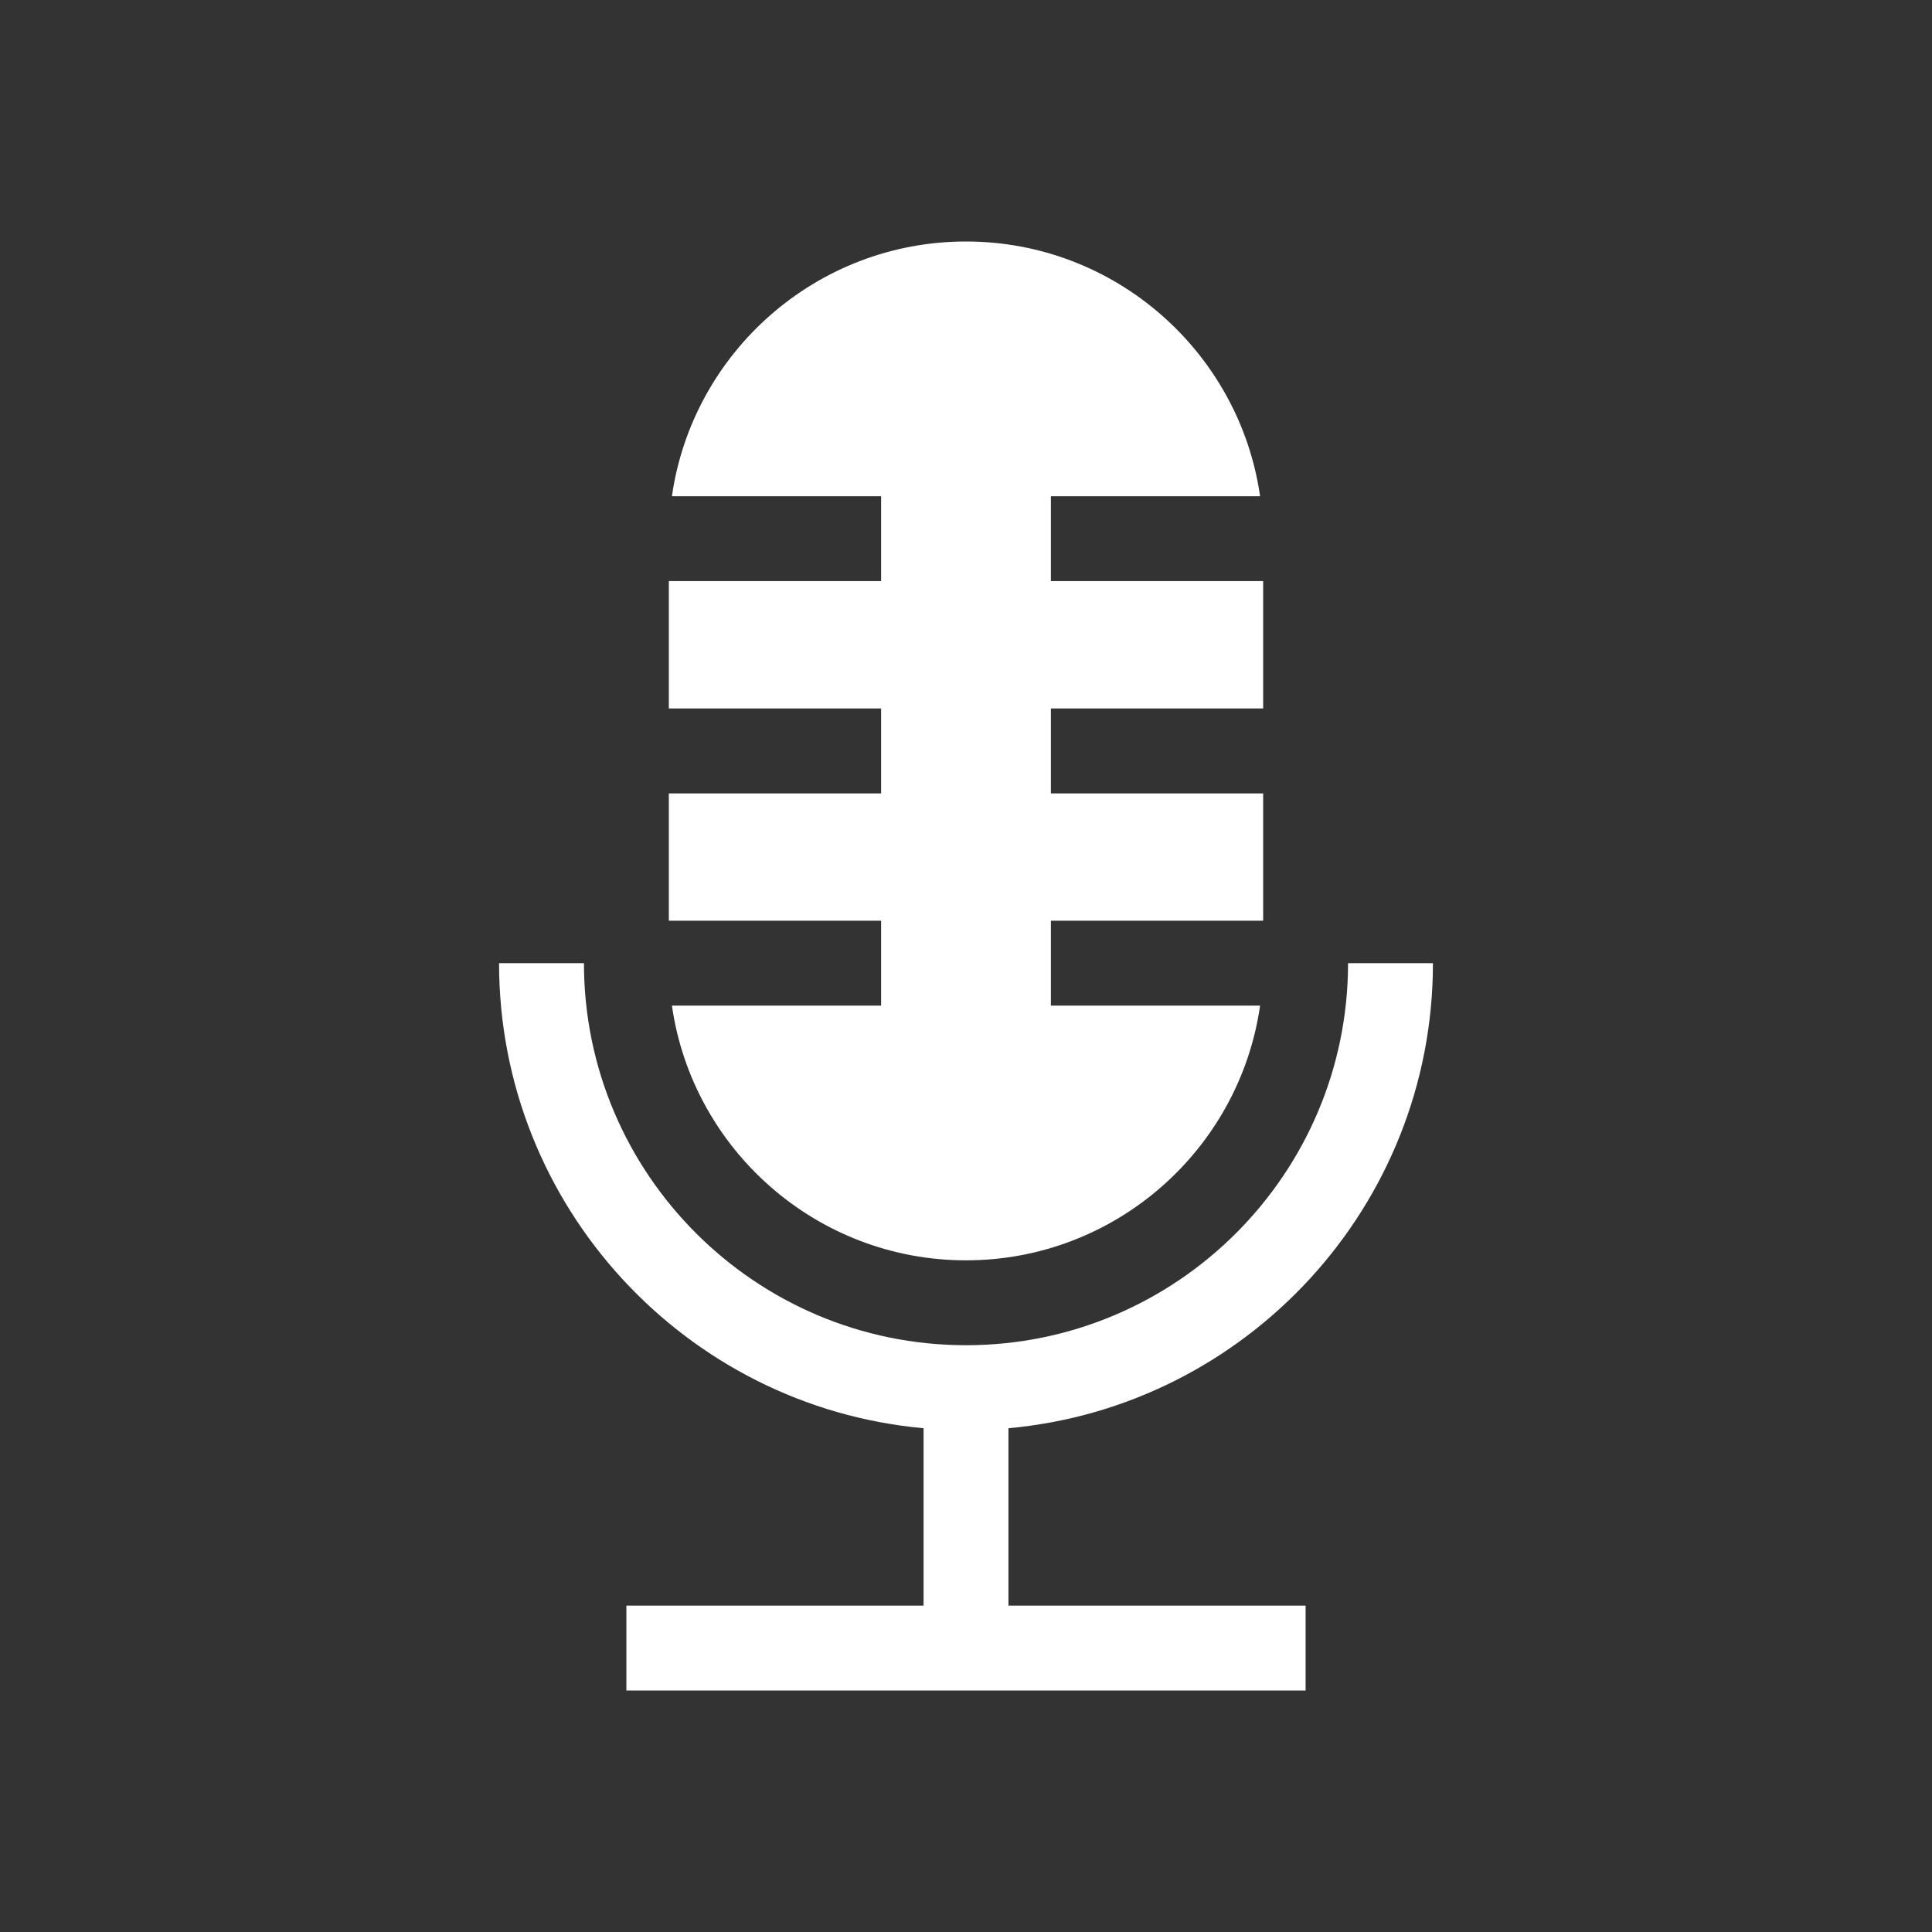
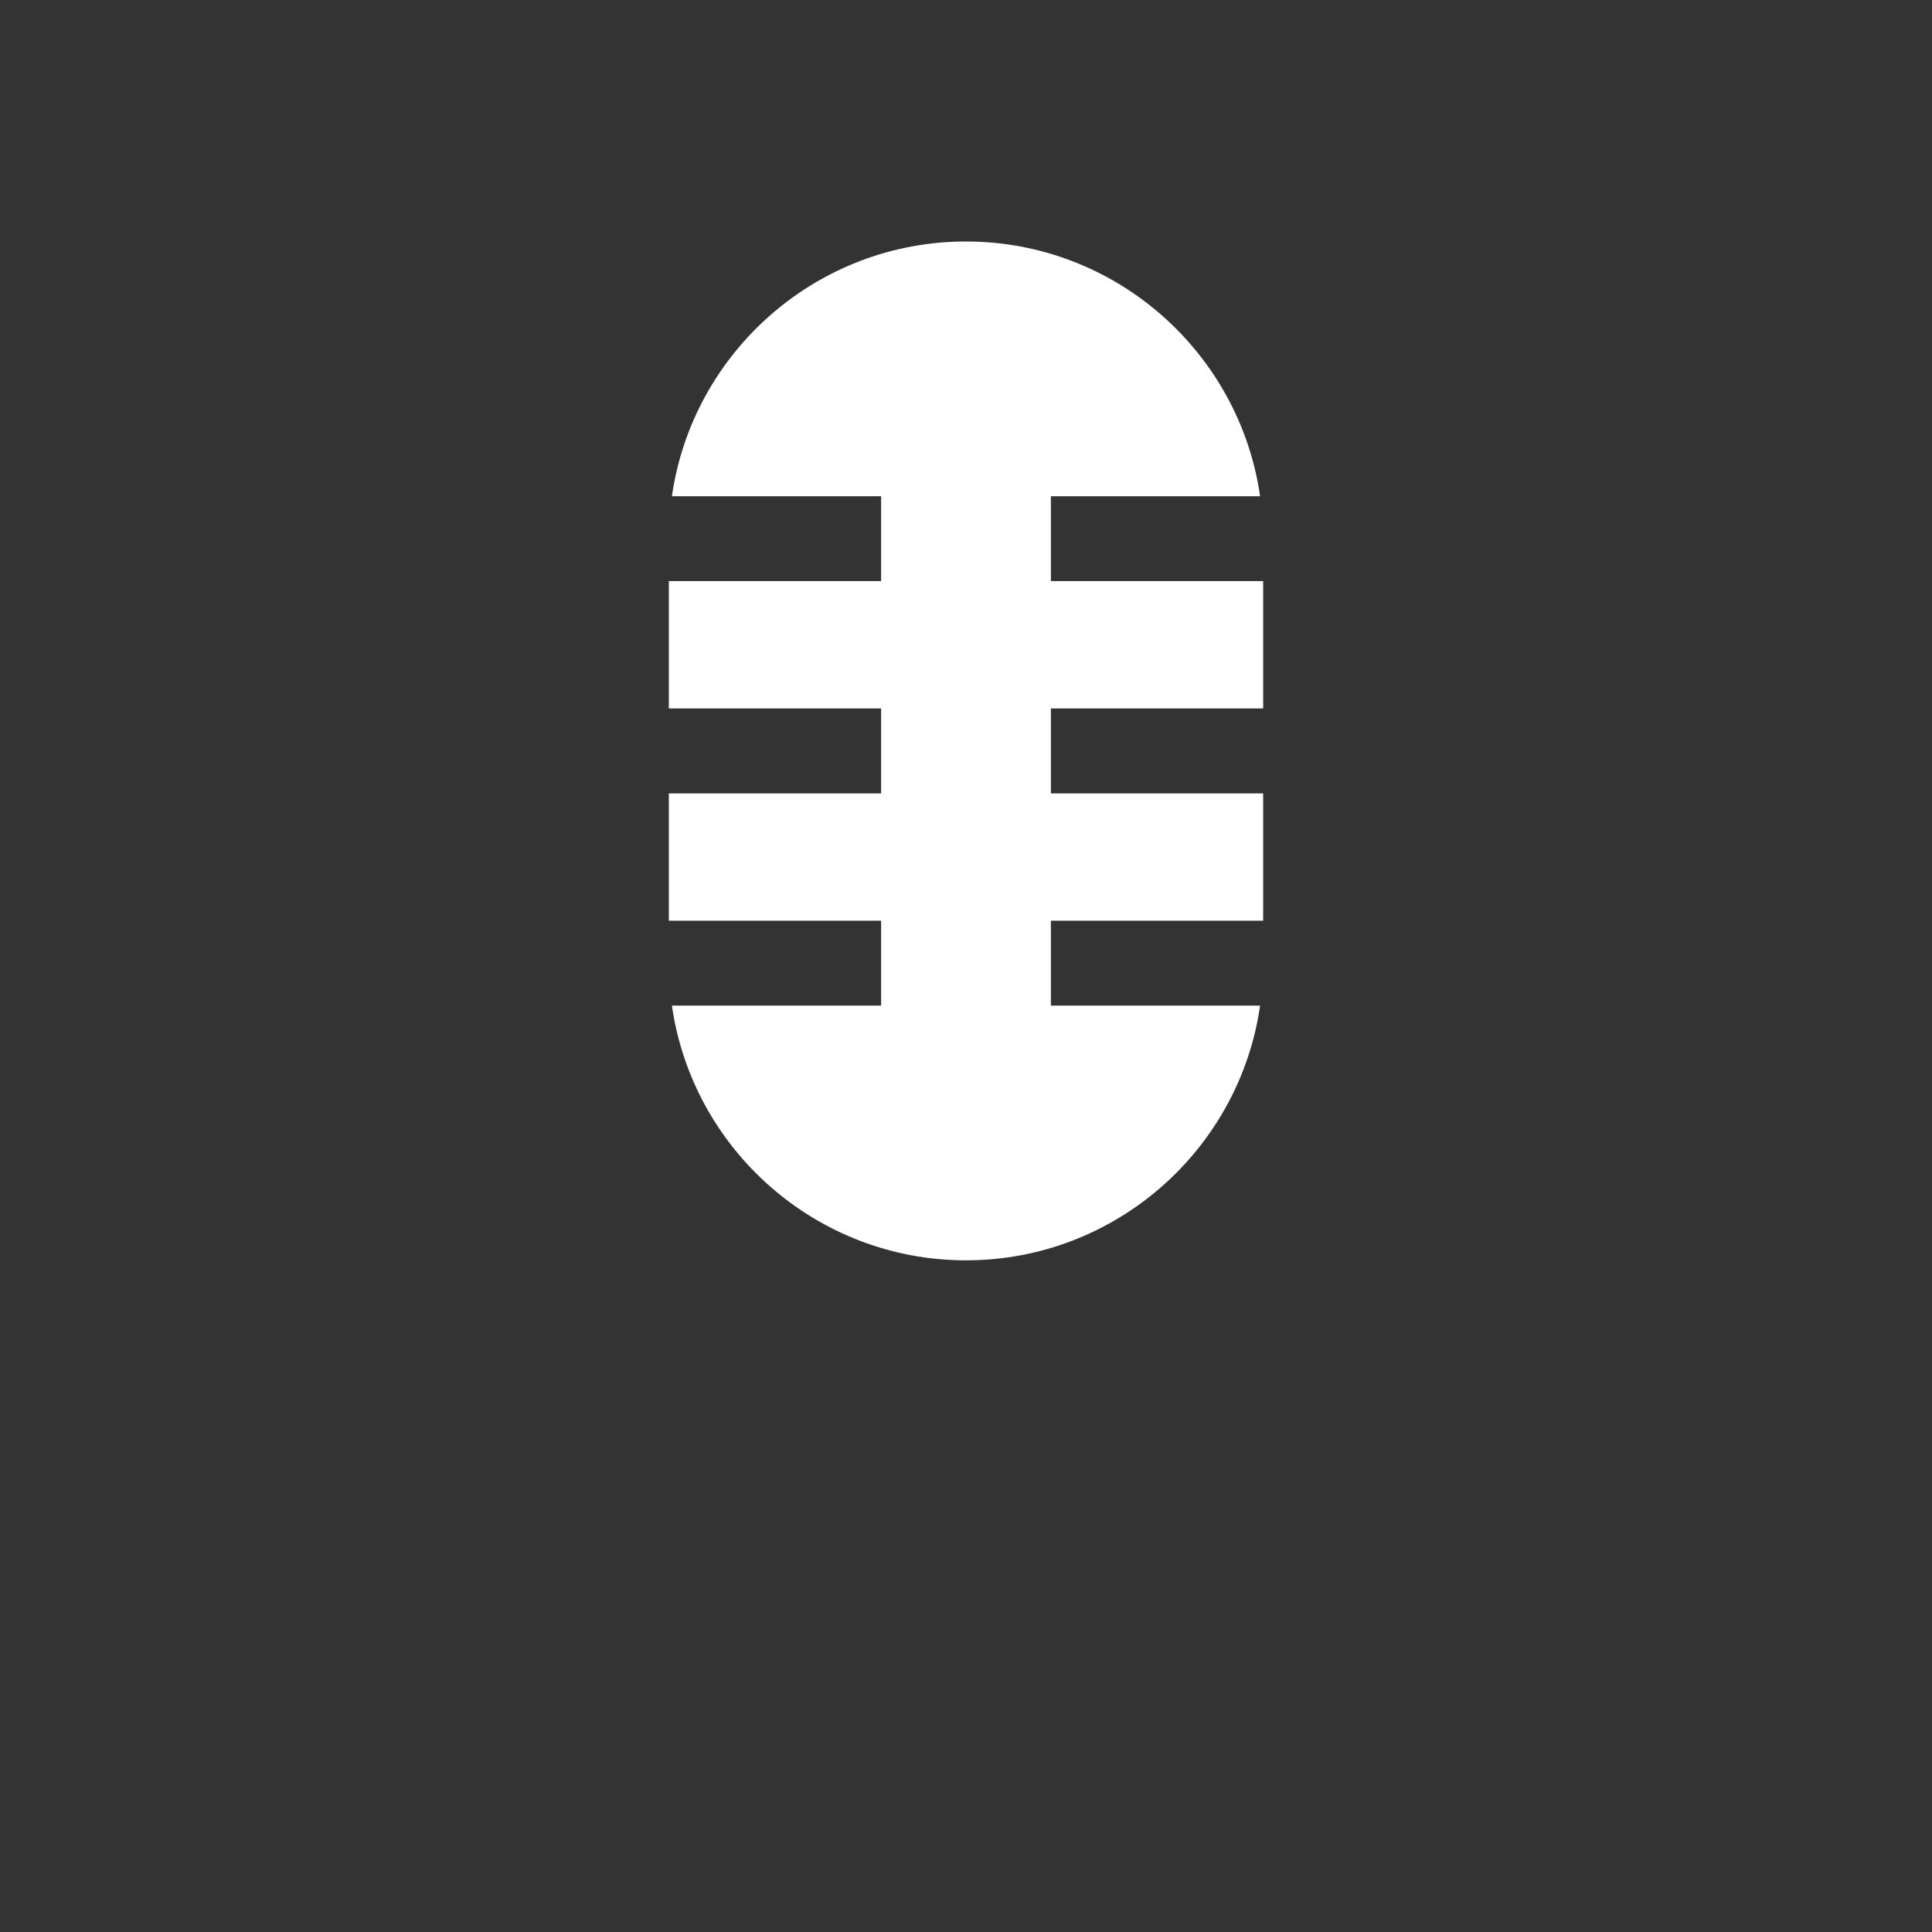
<svg xmlns="http://www.w3.org/2000/svg" width="32" height="32" viewBox="0 0 32 32" fill="none">
  <rect x="0" y="0" width="32" height="32" fill="#333333" stroke="none" />
  <path d="M14.594 16.656H11.129C11.47 19.038 13.524 20.875 16 20.875C18.476 20.875 20.529 19.038 20.871 16.656H17.406V15.25H20.922V13.141H17.406V11.734H20.922V9.625H17.406V8.219H20.871C20.529 5.837 18.476 4 16 4C13.524 4 11.47 5.837 11.129 8.219H14.594V9.625H11.078V11.734H14.594V13.141H11.078V15.25H14.594V16.656Z" fill="white" />
-   <path d="M16.703 23.656C20.64 23.299 23.734 19.981 23.734 15.953C23.556 15.953 22.729 15.953 22.328 15.953C22.328 19.446 19.486 22.281 16 22.281C12.511 22.281 9.672 19.442 9.672 15.953H8.266C8.266 19.981 11.36 23.299 15.297 23.656V26.594H10.375V28H21.625V26.594H16.703V23.656Z" fill="white" />
</svg>